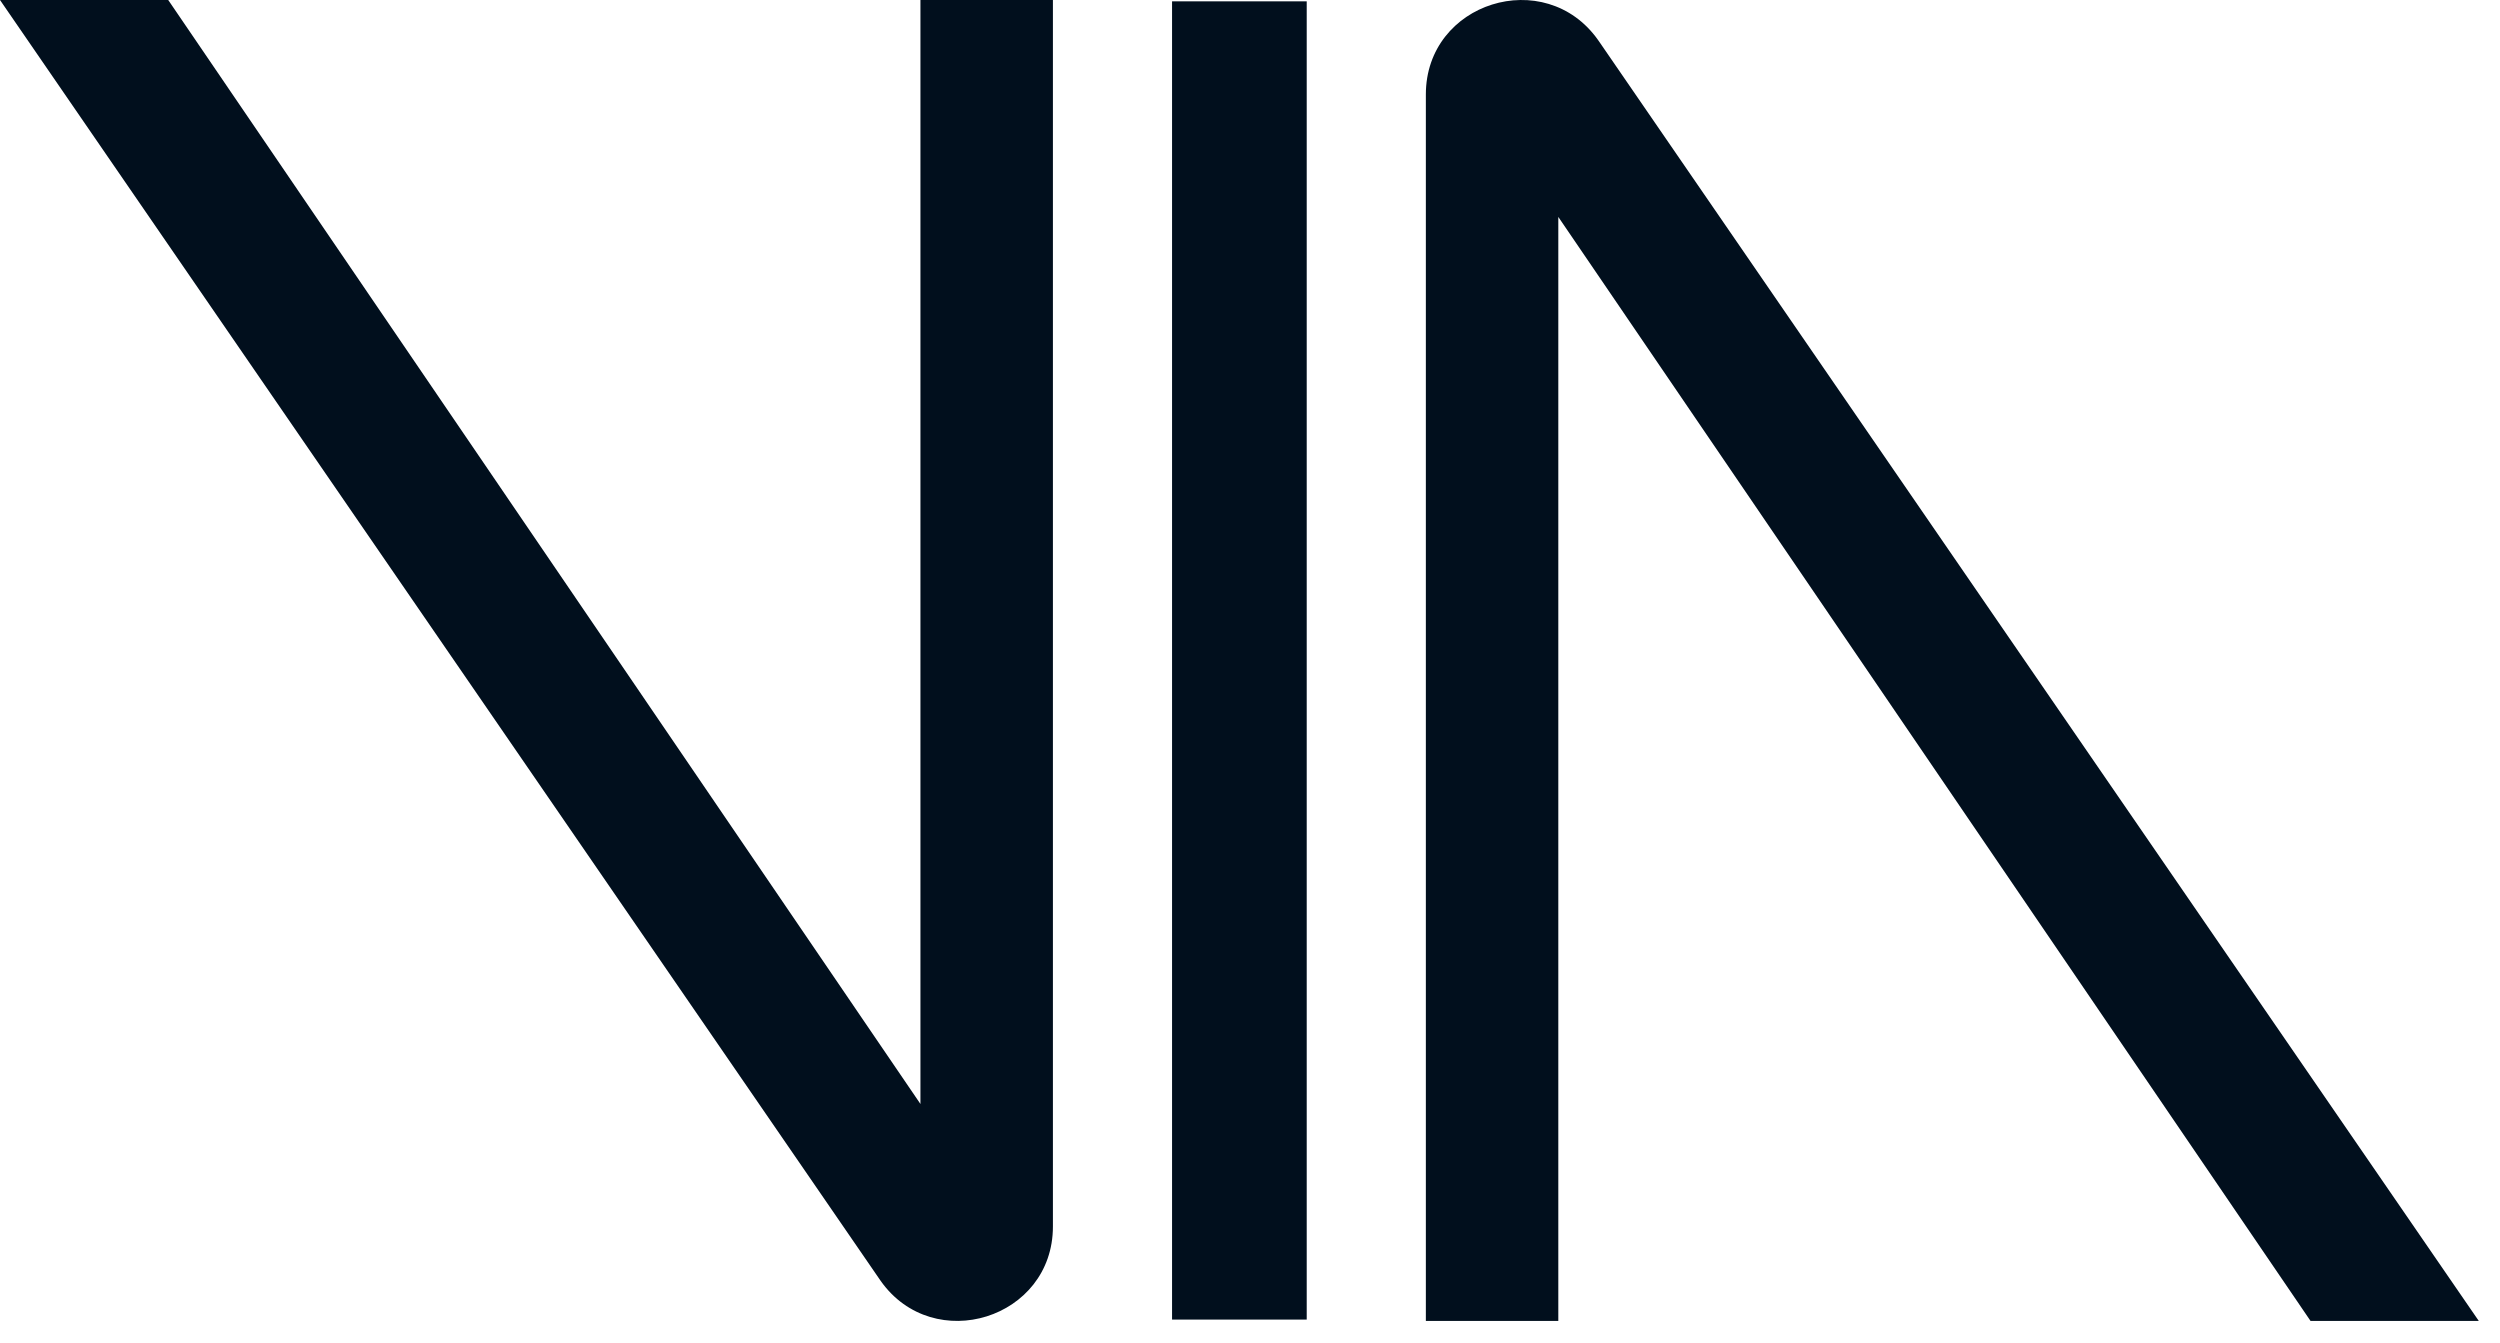
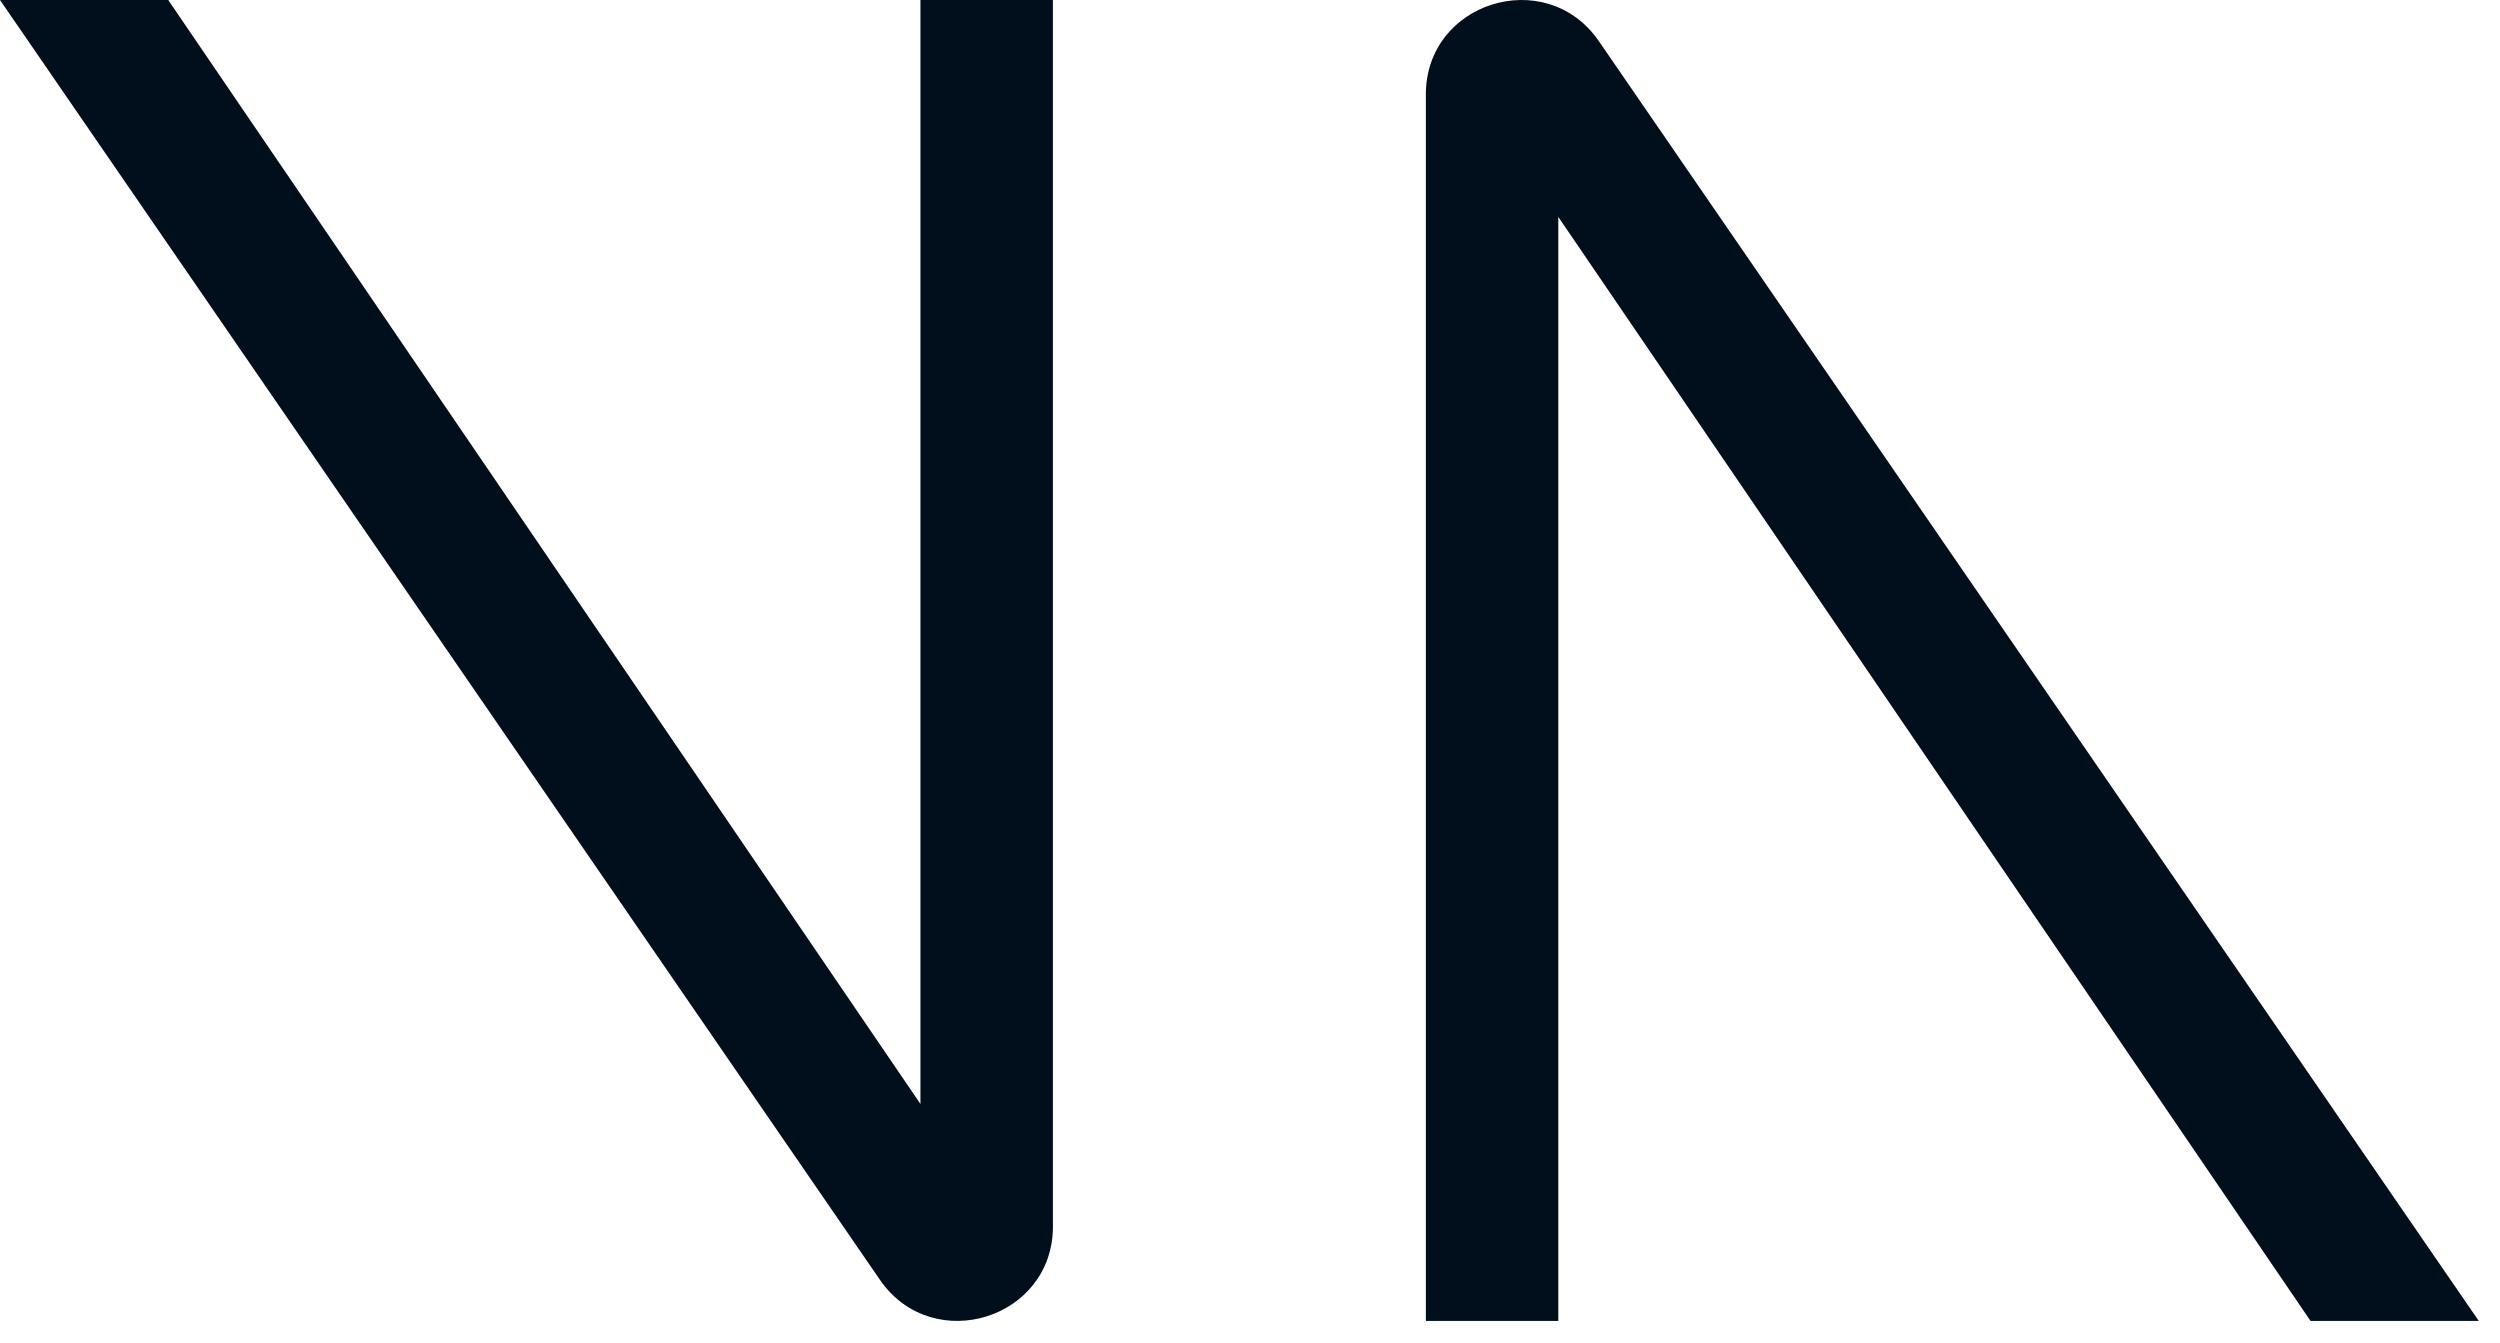
<svg xmlns="http://www.w3.org/2000/svg" width="108" height="58" viewBox="0 0 108 58" fill="none">
  <g id="icon black">
    <path d="M38.048 55.338C40.335 58.567 45.486 56.971 45.486 52.985V0H39.763V47.692L7.267 0H0L37.995 55.261L38.048 55.338Z" fill="#010F1D" />
-     <path d="M56.45 0.058V57.006H50.633L50.633 0.058L56.45 0.058Z" fill="#010F1D" />
    <path d="M69.034 1.726C66.748 -1.503 61.597 0.093 61.597 4.079V57.064H67.319V9.371L99.815 57.064H107.083L69.088 1.803L69.034 1.726Z" fill="#010F1D" />
  </g>
</svg>